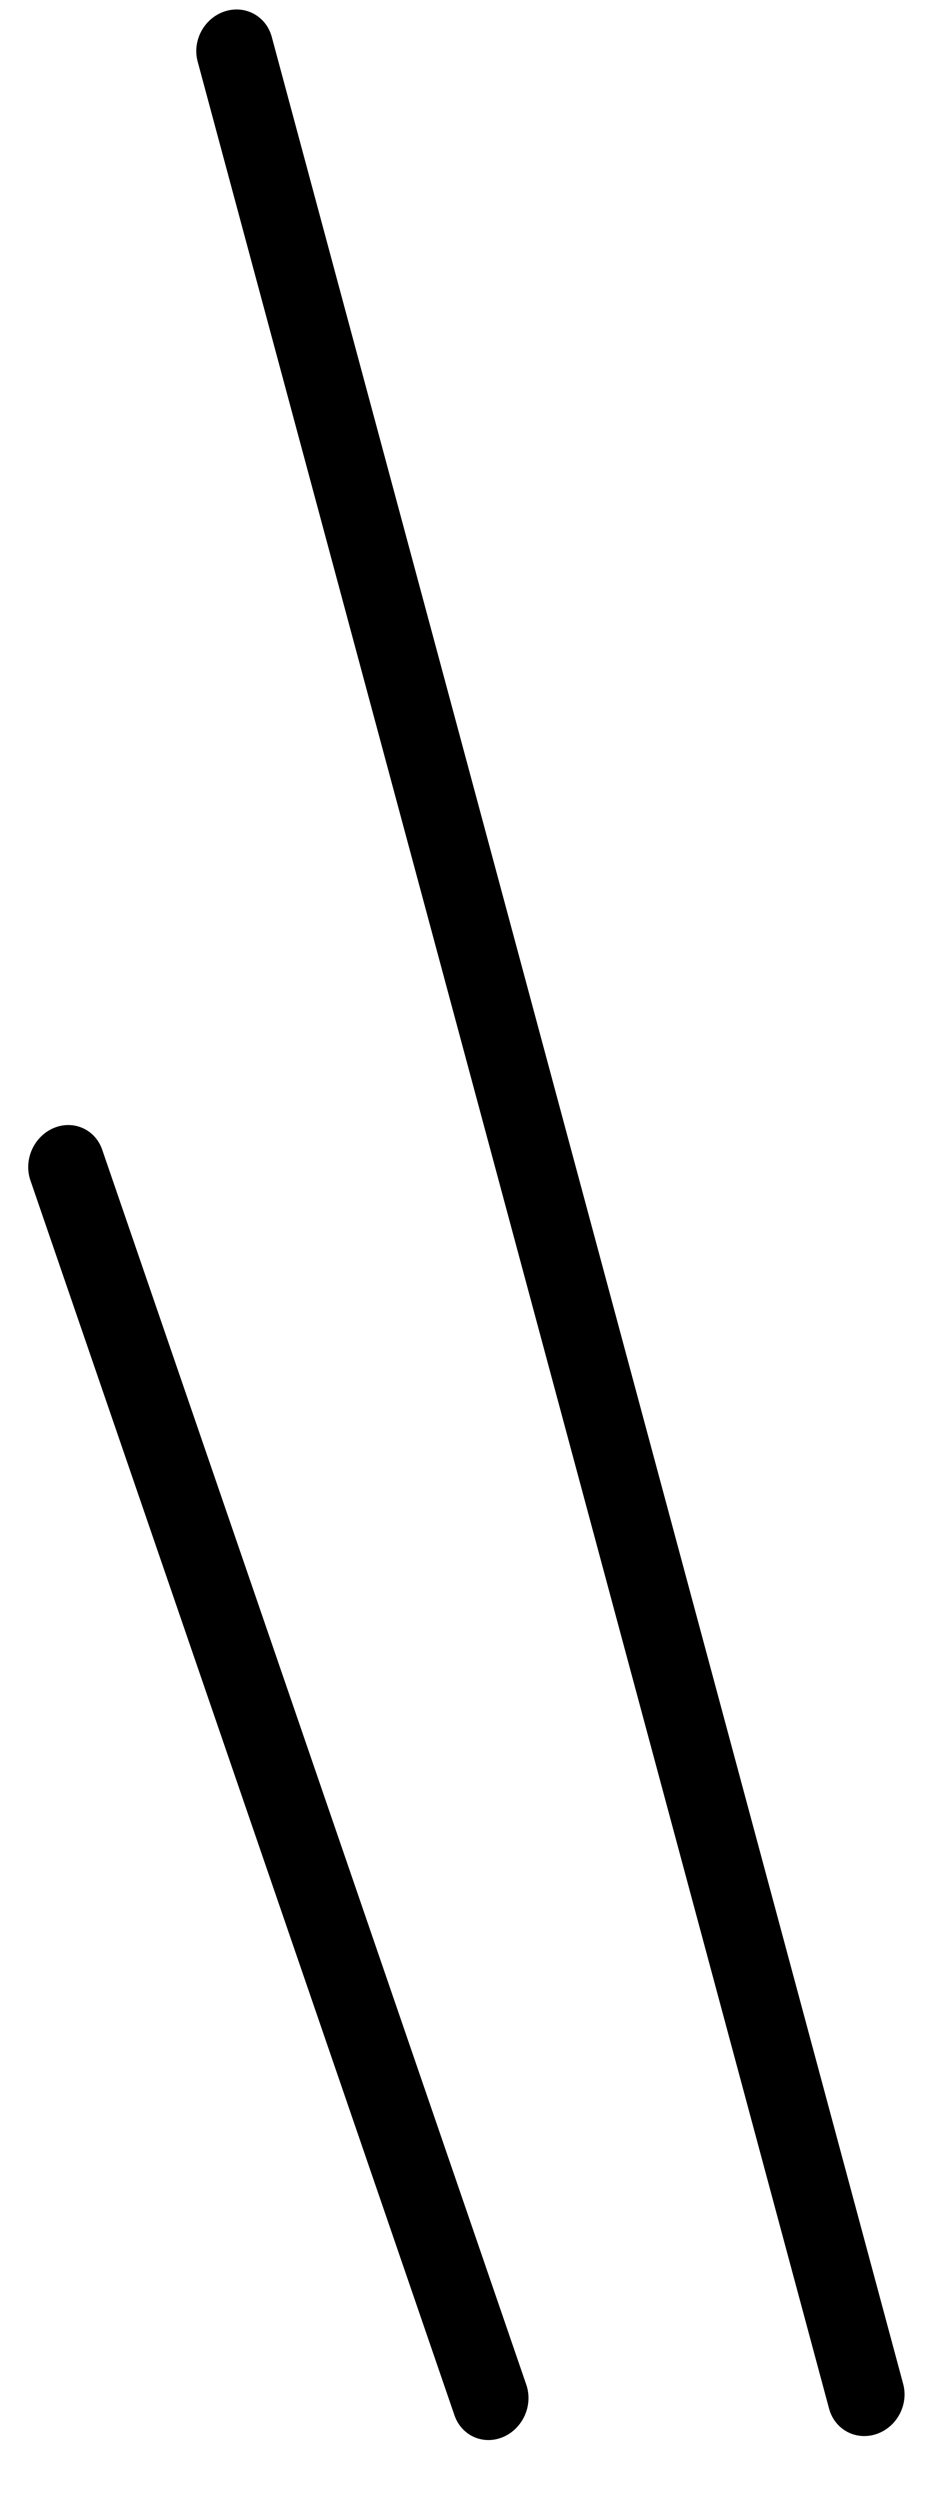
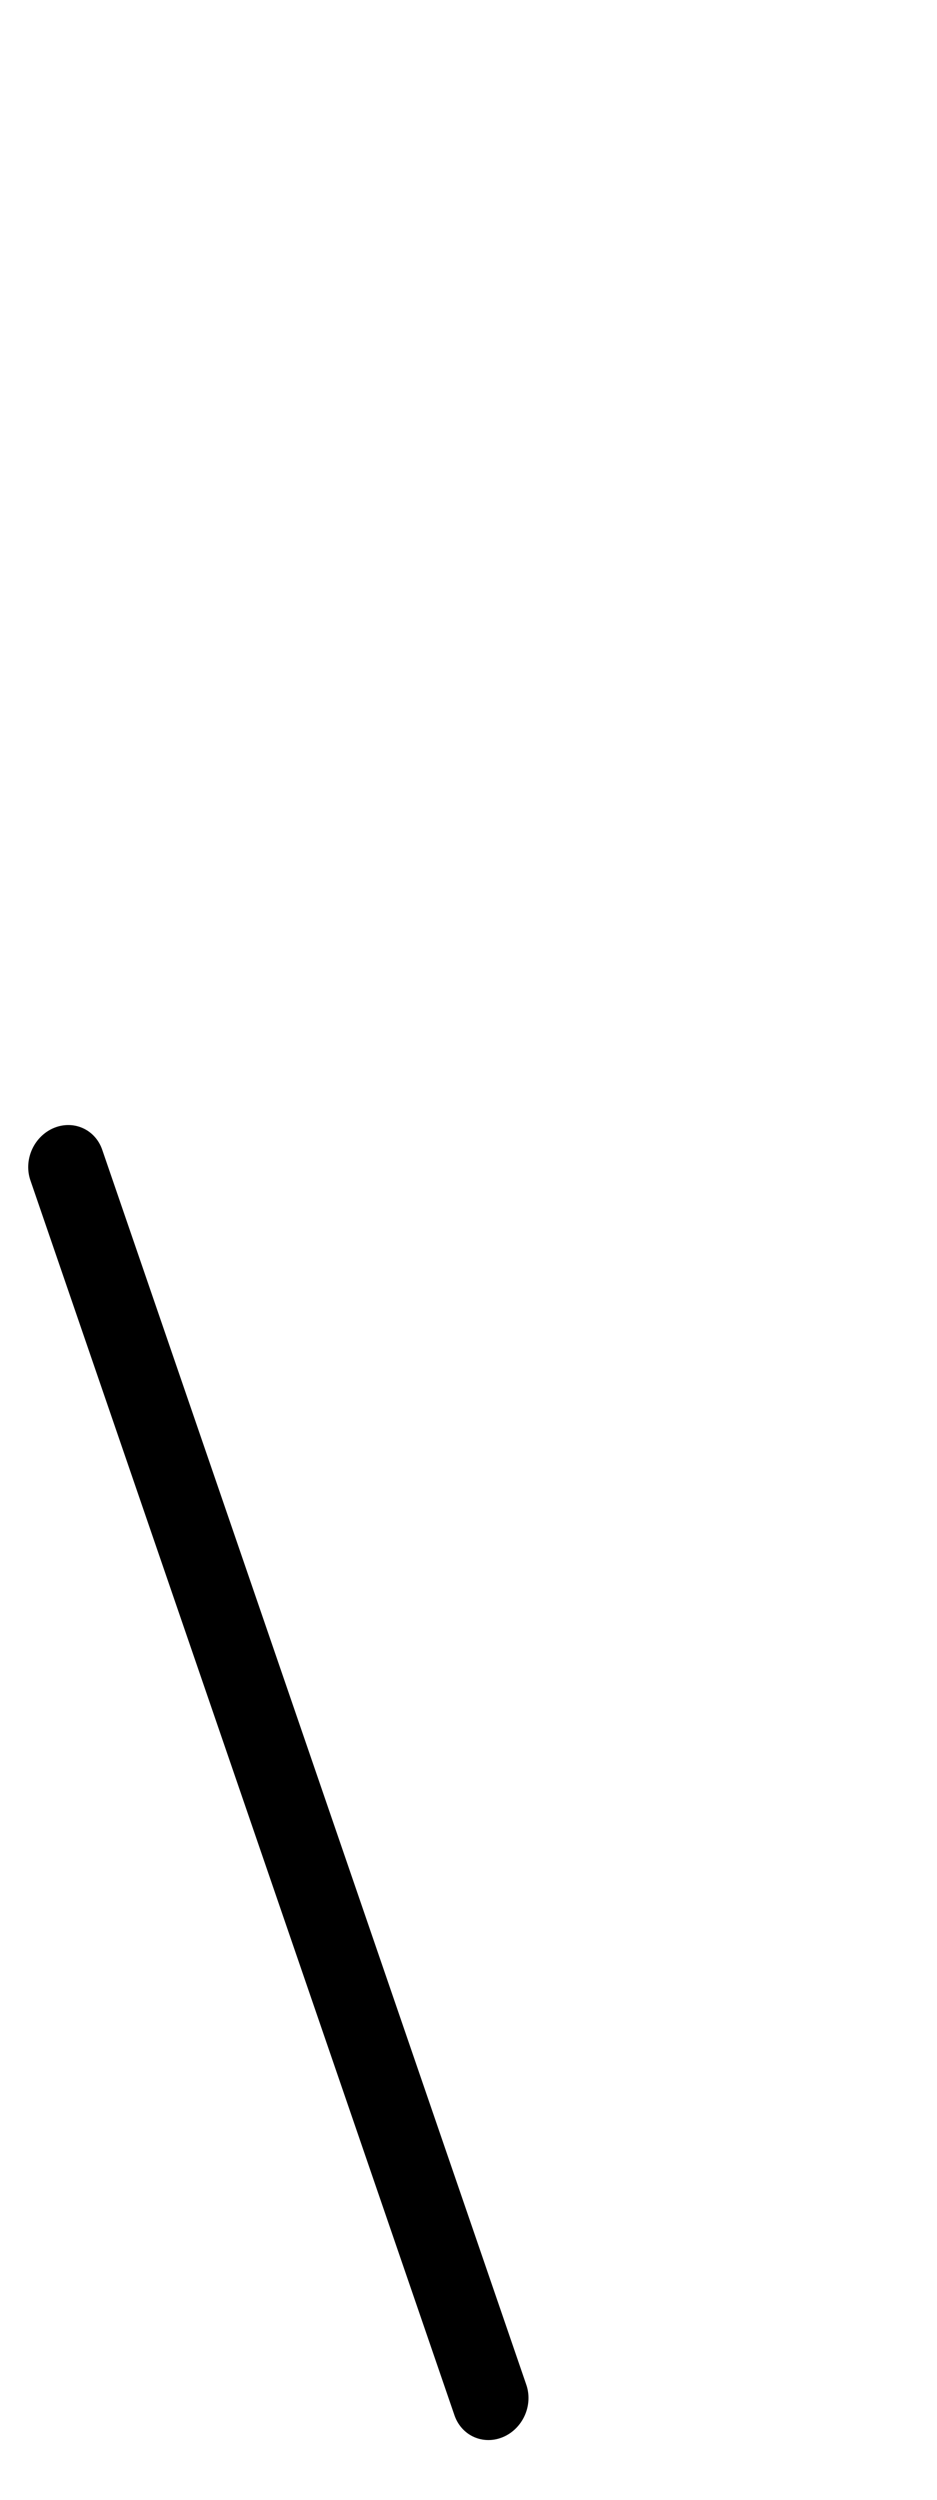
<svg xmlns="http://www.w3.org/2000/svg" width="12" height="32" fill="none">
-   <path transform="matrix(-.26 -.966 .949 -.316 11.697 31)" stroke="#000" stroke-linecap="round" d="M.5-.5h31.103" />
  <path transform="matrix(-.325 -.946 .92 -.391 6.903 31)" stroke="#000" stroke-linecap="round" d="M.5-.5h16.712" />
</svg>